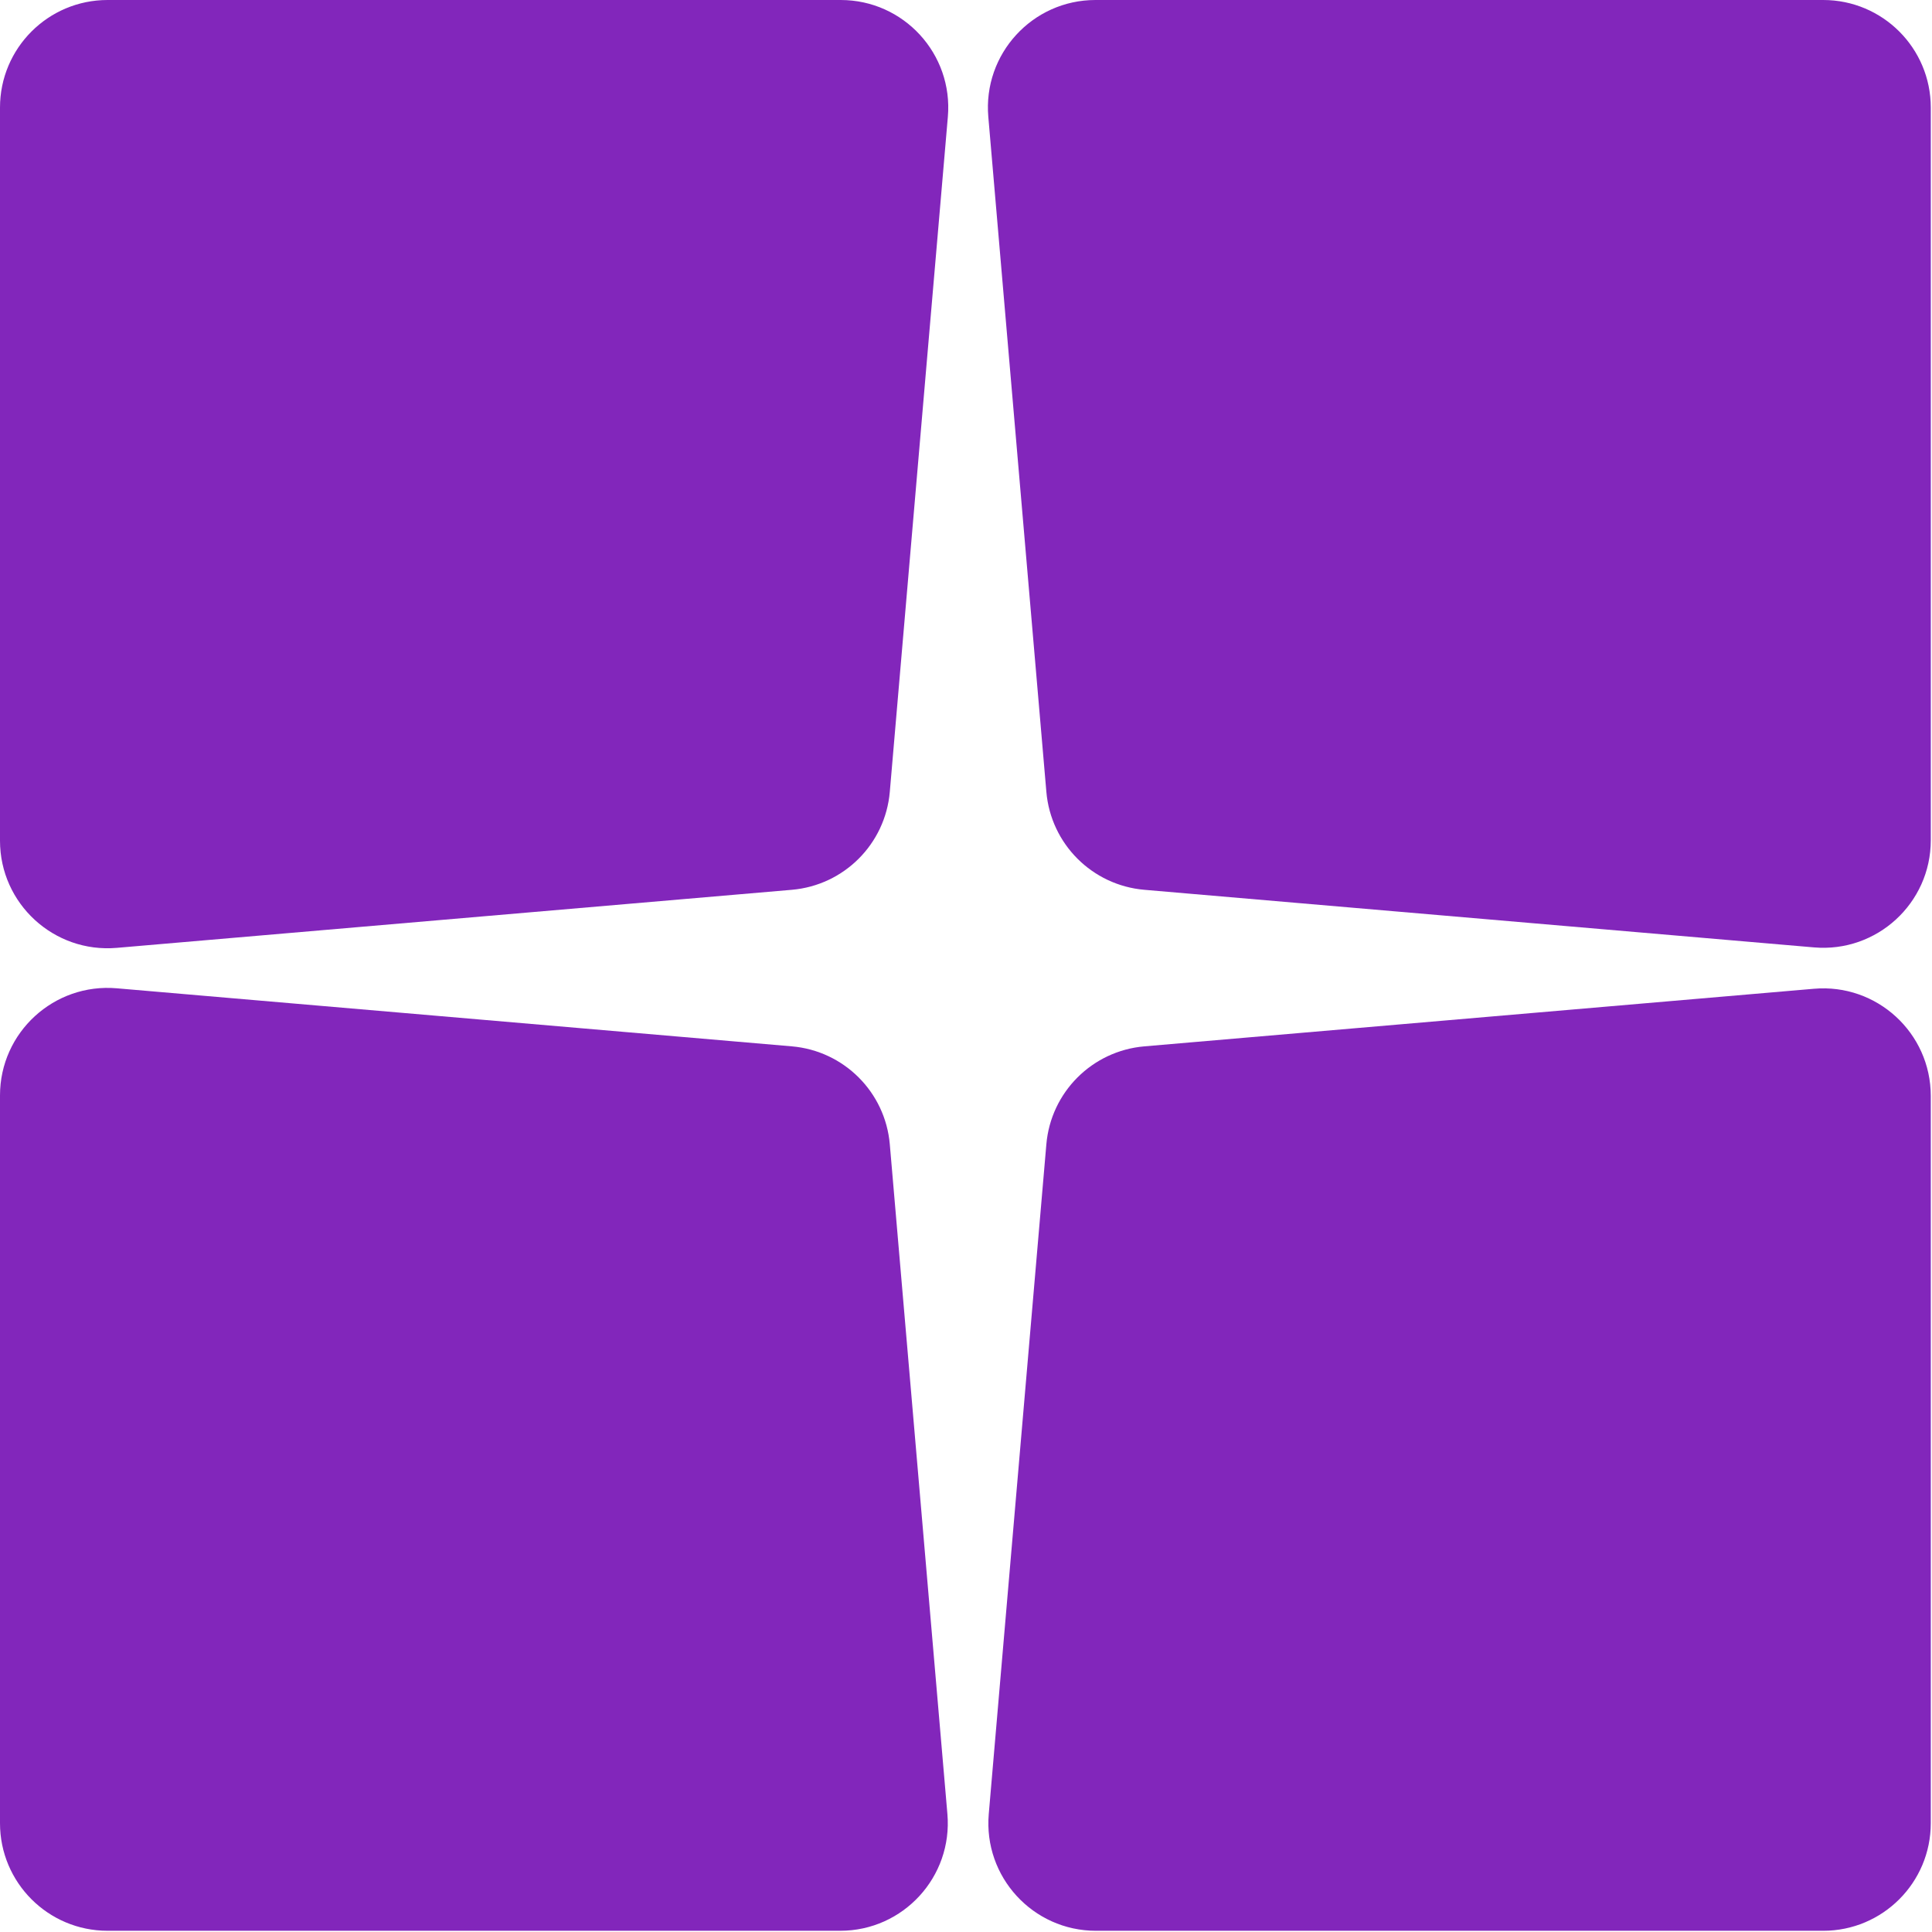
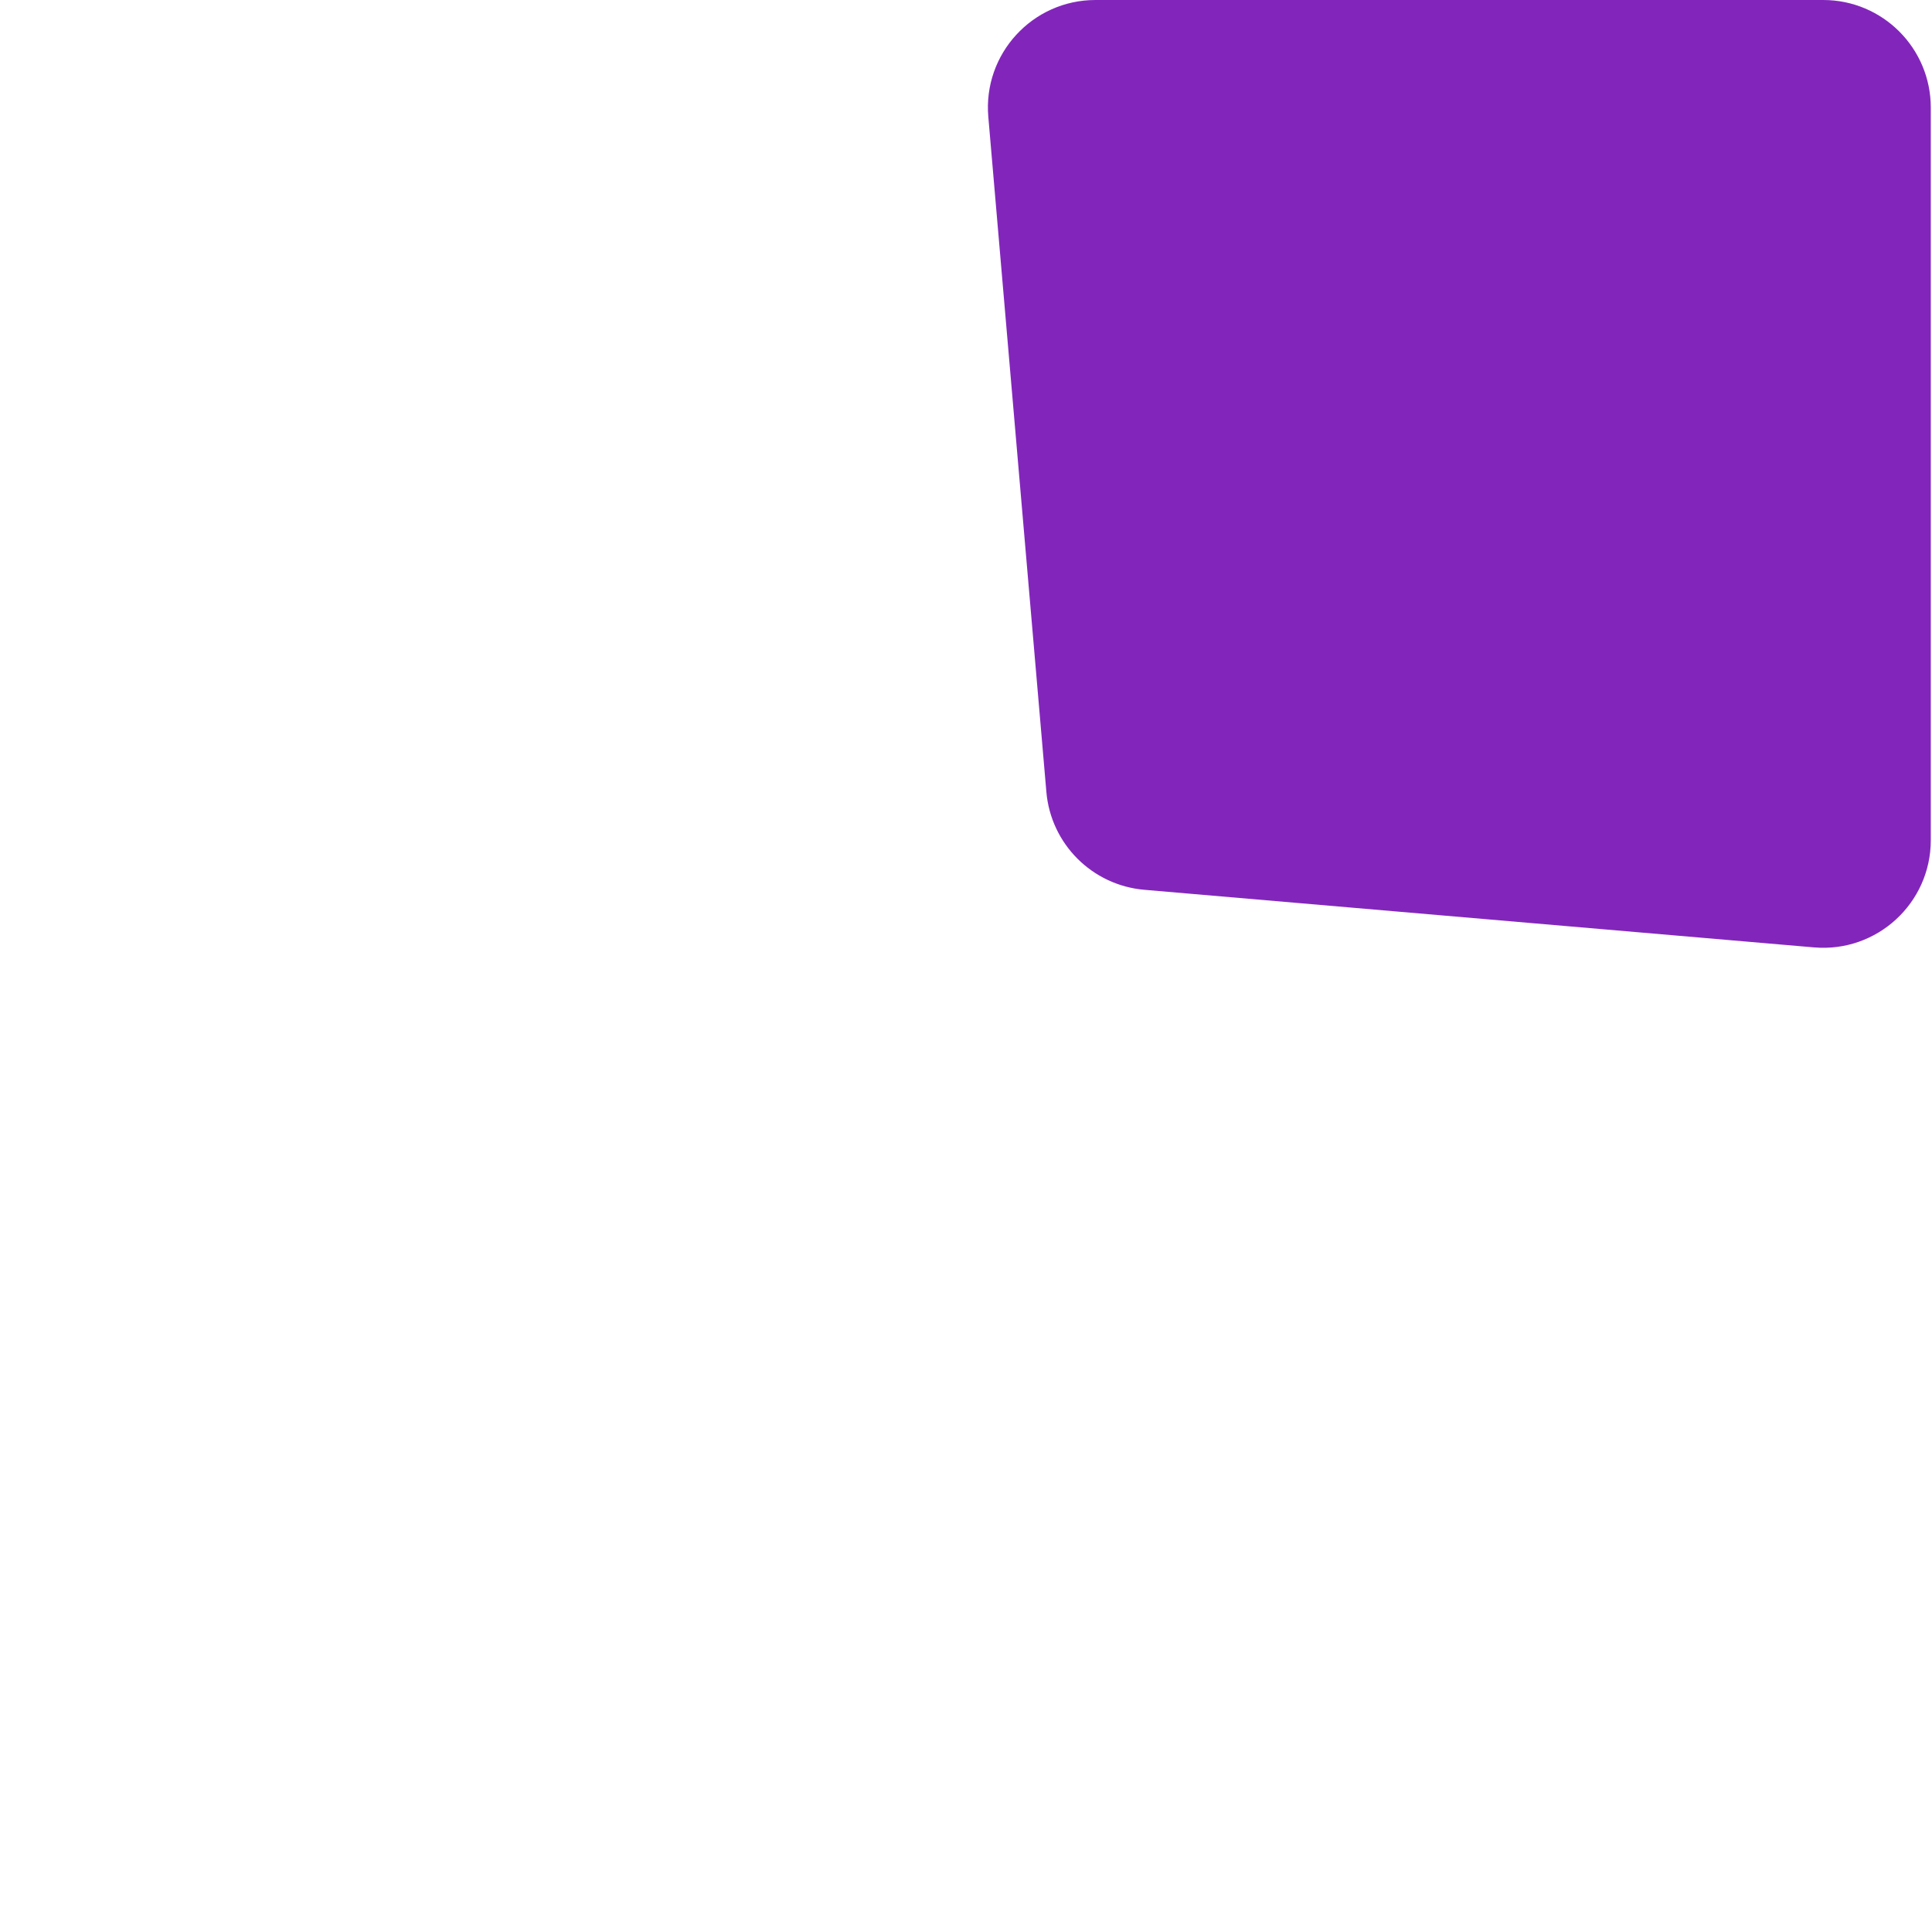
<svg xmlns="http://www.w3.org/2000/svg" width="533" height="533" viewBox="0 0 533 533" fill="none">
-   <path d="M218.456 288.668C232.837 289.905 244.242 301.31 245.478 315.691L261.368 500.444C262.858 517.773 249.194 532.662 231.802 532.662H29.675C13.286 532.662 0 519.376 0 502.987V302.215C0 284.823 14.889 271.159 32.218 272.65L218.456 288.668Z" fill="#8226BB" />
-   <path d="M532.662 502.989C532.662 519.378 519.376 532.664 502.987 532.664H302.345C284.952 532.664 271.289 517.775 272.779 500.446L288.668 315.693C289.905 301.312 301.31 289.907 315.691 288.67L500.444 272.779C517.772 271.289 532.662 284.953 532.662 302.345V502.989Z" fill="#8226BB" />
-   <path d="M245.478 218.454C244.242 232.835 232.837 244.24 218.456 245.477L32.218 261.495C14.889 262.985 0 249.322 0 231.929V29.675C0 13.286 13.286 0 29.675 0H231.929C249.322 0 262.986 14.889 261.495 32.218L245.478 218.454Z" fill="#8226BB" />
  <path d="M532.665 231.802C532.665 249.194 517.775 262.858 500.447 261.367L315.694 245.477C301.313 244.24 289.908 232.835 288.671 218.454L272.654 32.218C271.164 14.889 284.828 0 302.22 0H502.99C519.379 0 532.665 13.286 532.665 29.675V231.802Z" fill="#8226BB" />
</svg>